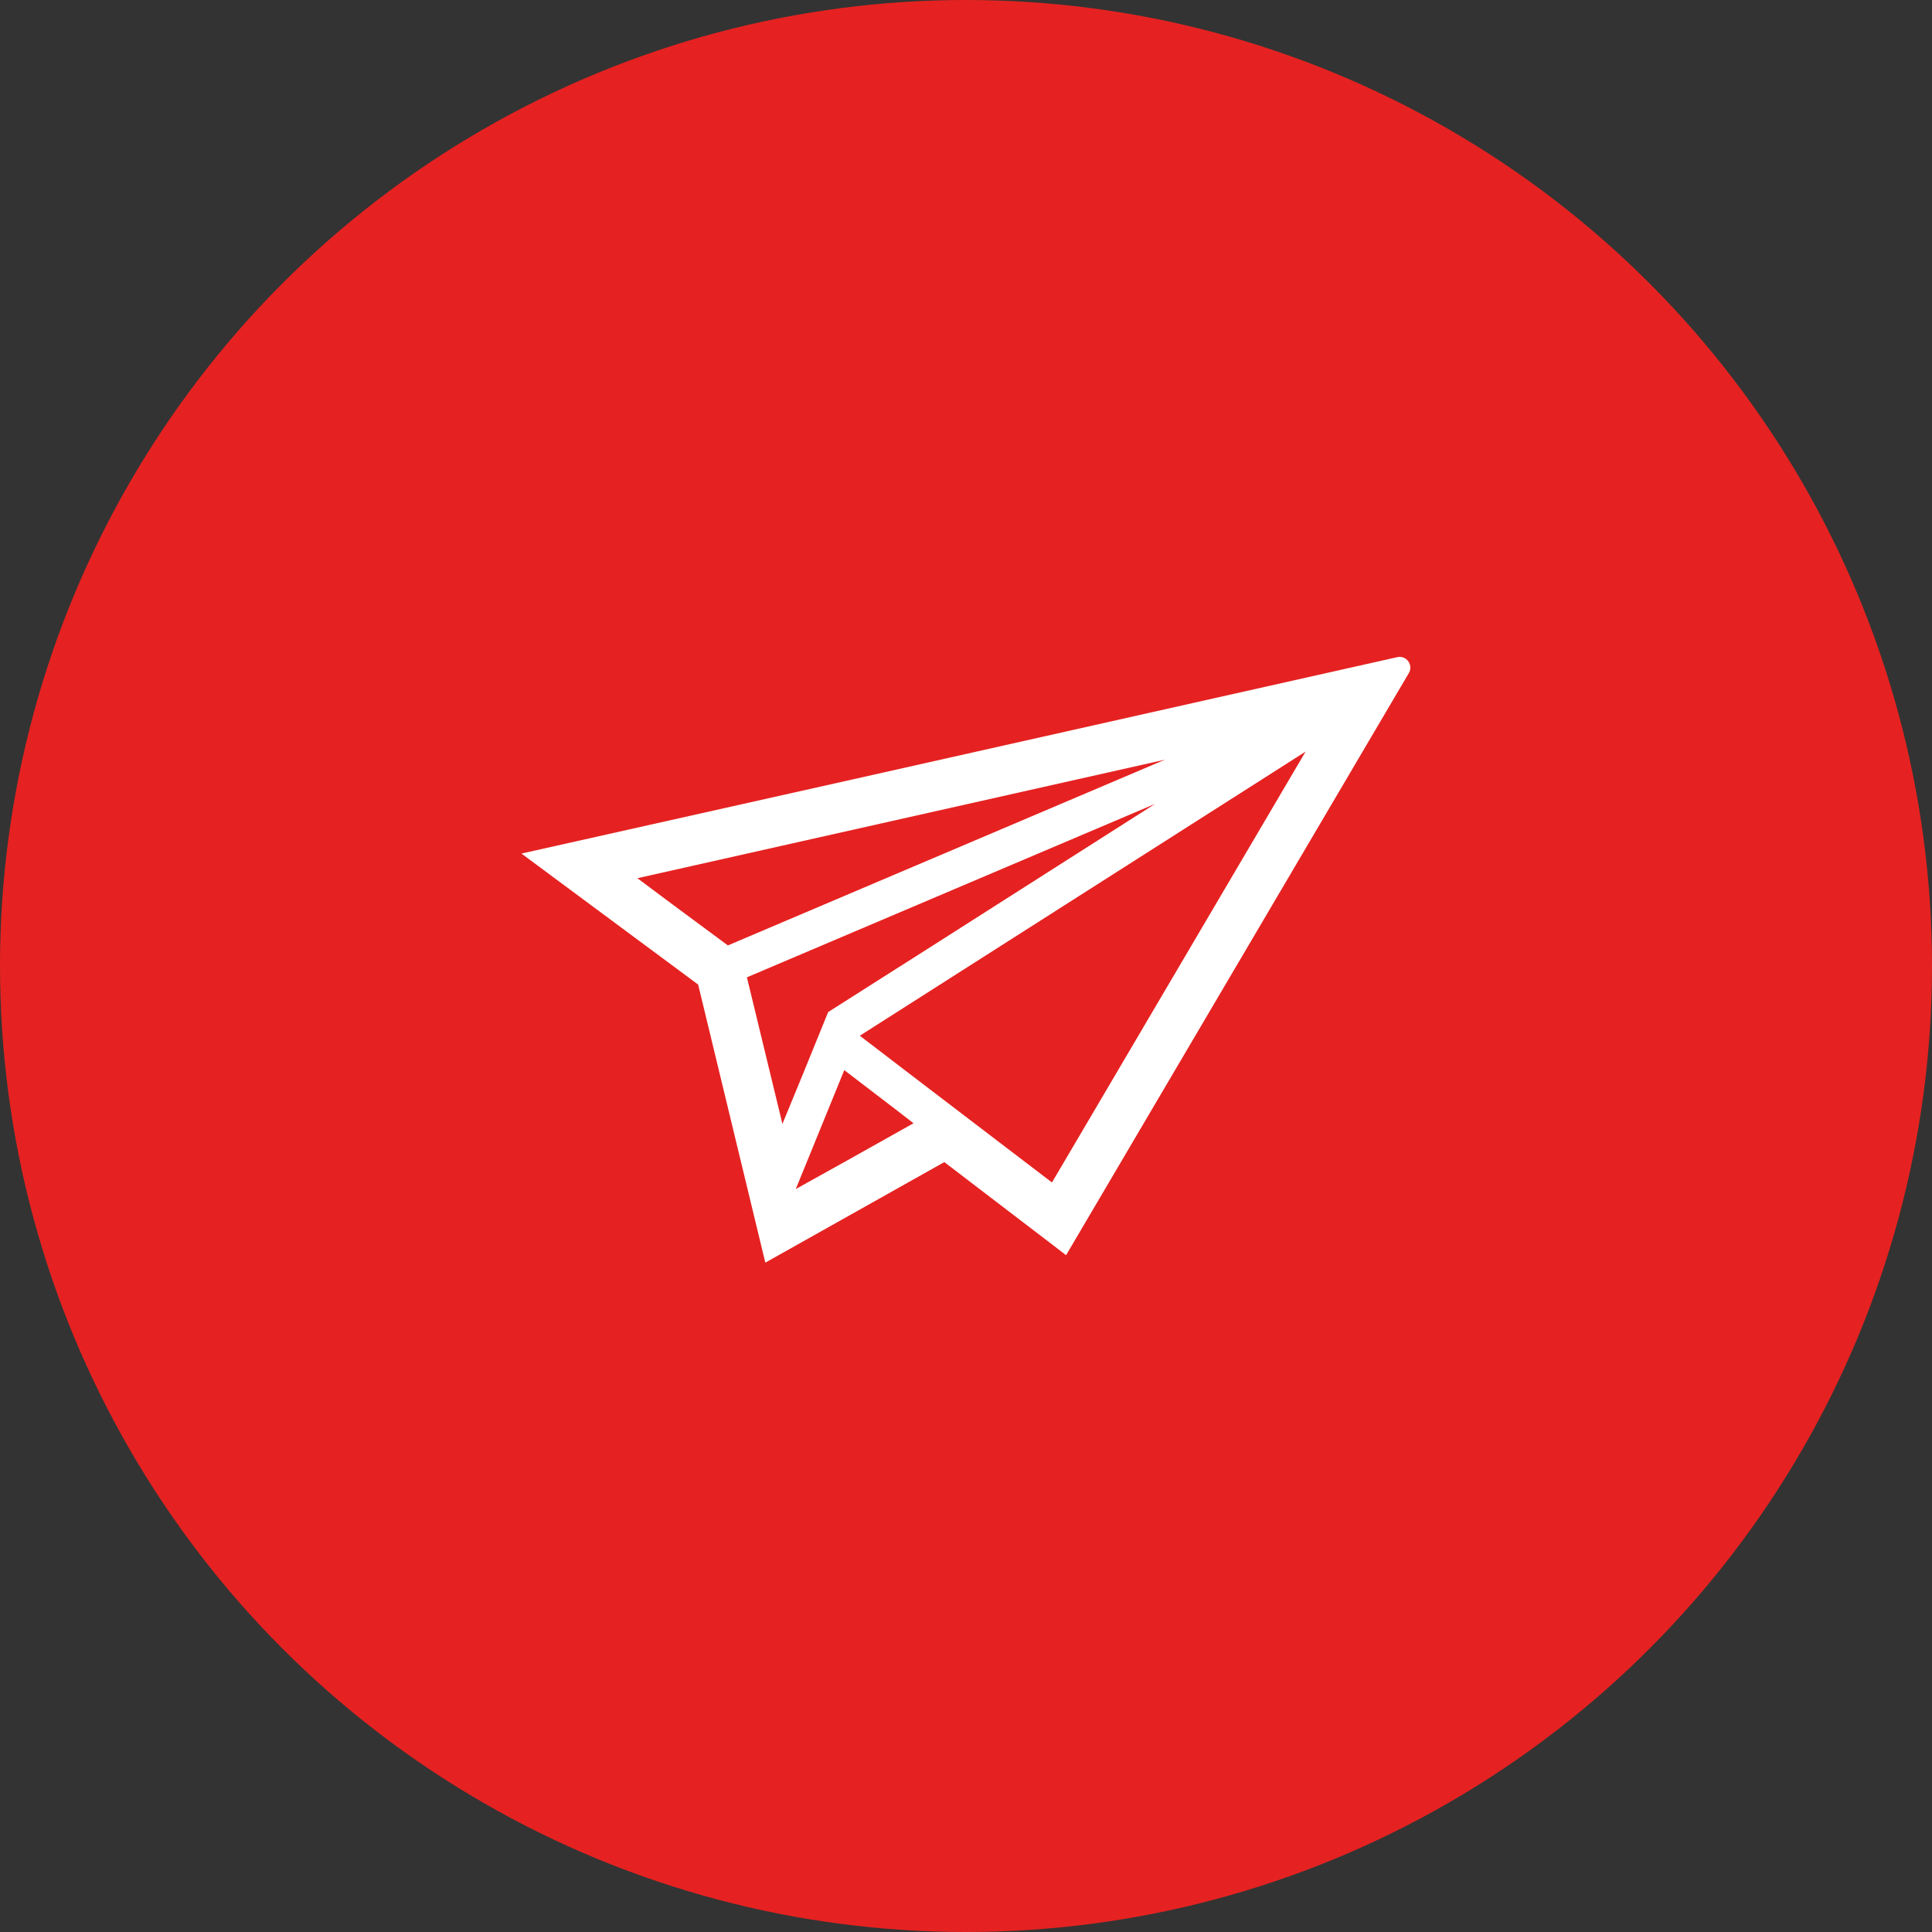
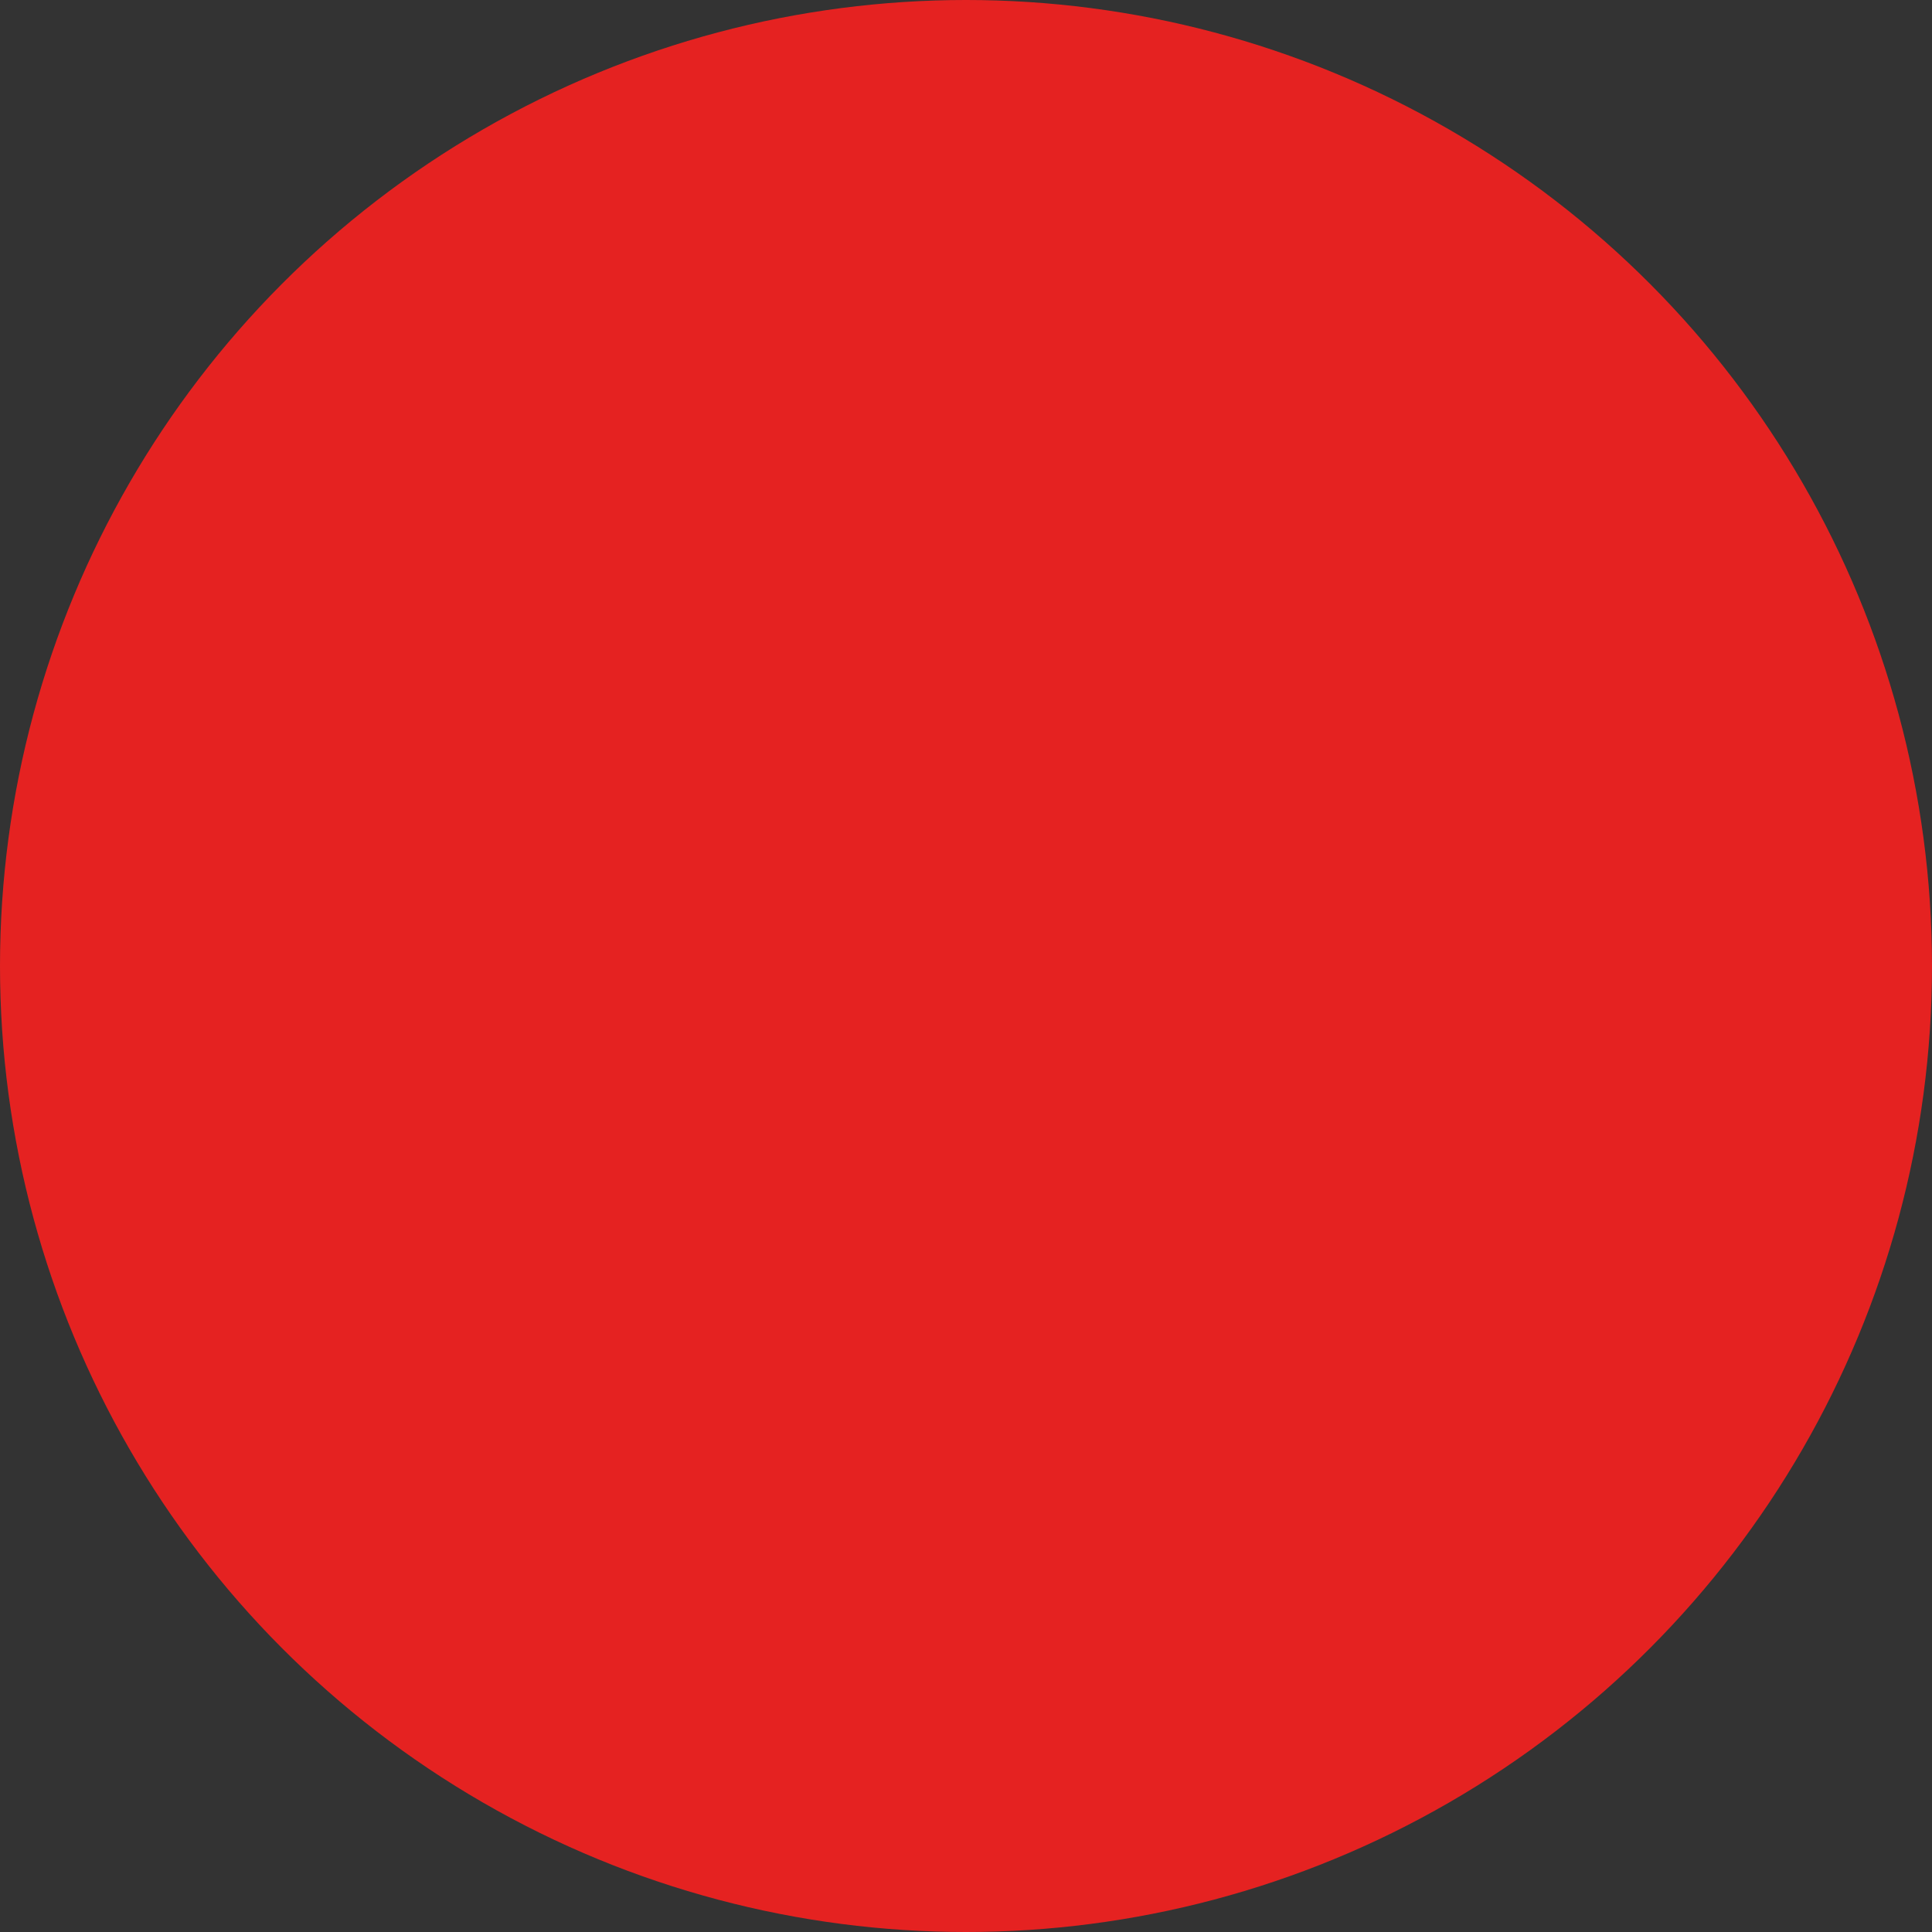
<svg xmlns="http://www.w3.org/2000/svg" width="100px" height="100px" viewBox="0 0 100 100" version="1.1">
  <rect x="0" y="0" width="100" height="100" fill="#333333" stroke="none" />
  <title>top-contact_icon--2</title>
  <g id="Page-1" stroke="none" stroke-width="1" fill="none" fill-rule="evenodd">
    <g id="Group-12">
      <circle id="Oval" fill="#E52221" cx="50" cy="50" r="50" />
      <g id="無料でダウンロードできる紙飛行機のアイコン素材-1" transform="translate(27, 34)" fill="#FFFFFF" fill-rule="nonzero">
-         <path d="M45.323,0.014 L43.19,0.492 L42.542,0.638 L17.123,6.344 L0.009,10.176 L0.019,10.184 L0,10.188 L9.137,16.962 L12.613,31.354 L21.878,26.15 L27.478,30.429 L28.169,30.959 L28.17,30.958 L28.181,30.966 L45.922,0.837 C46.168,0.418 45.796,-0.092 45.323,0.014 Z M27.449,27.204 L20.012,21.529 L17.504,19.609 L40.578,4.902 L28.894,24.752 L27.449,27.204 Z M20.284,24.139 L16.869,26.054 L14.19,27.544 L16.699,21.39 L19.287,23.369 L20.284,24.139 Z M13.498,24.173 L11.66,16.586 L32.788,7.608 L20.75,15.279 L15.886,18.371 L15.884,18.377 L15.873,18.366 L14.57,21.568 L13.498,24.173 Z M5.991,11.456 L33.297,5.321 L10.675,14.935 L7.822,12.823 L5.991,11.456 Z" id="Shape" />
-       </g>
+         </g>
    </g>
  </g>
</svg>